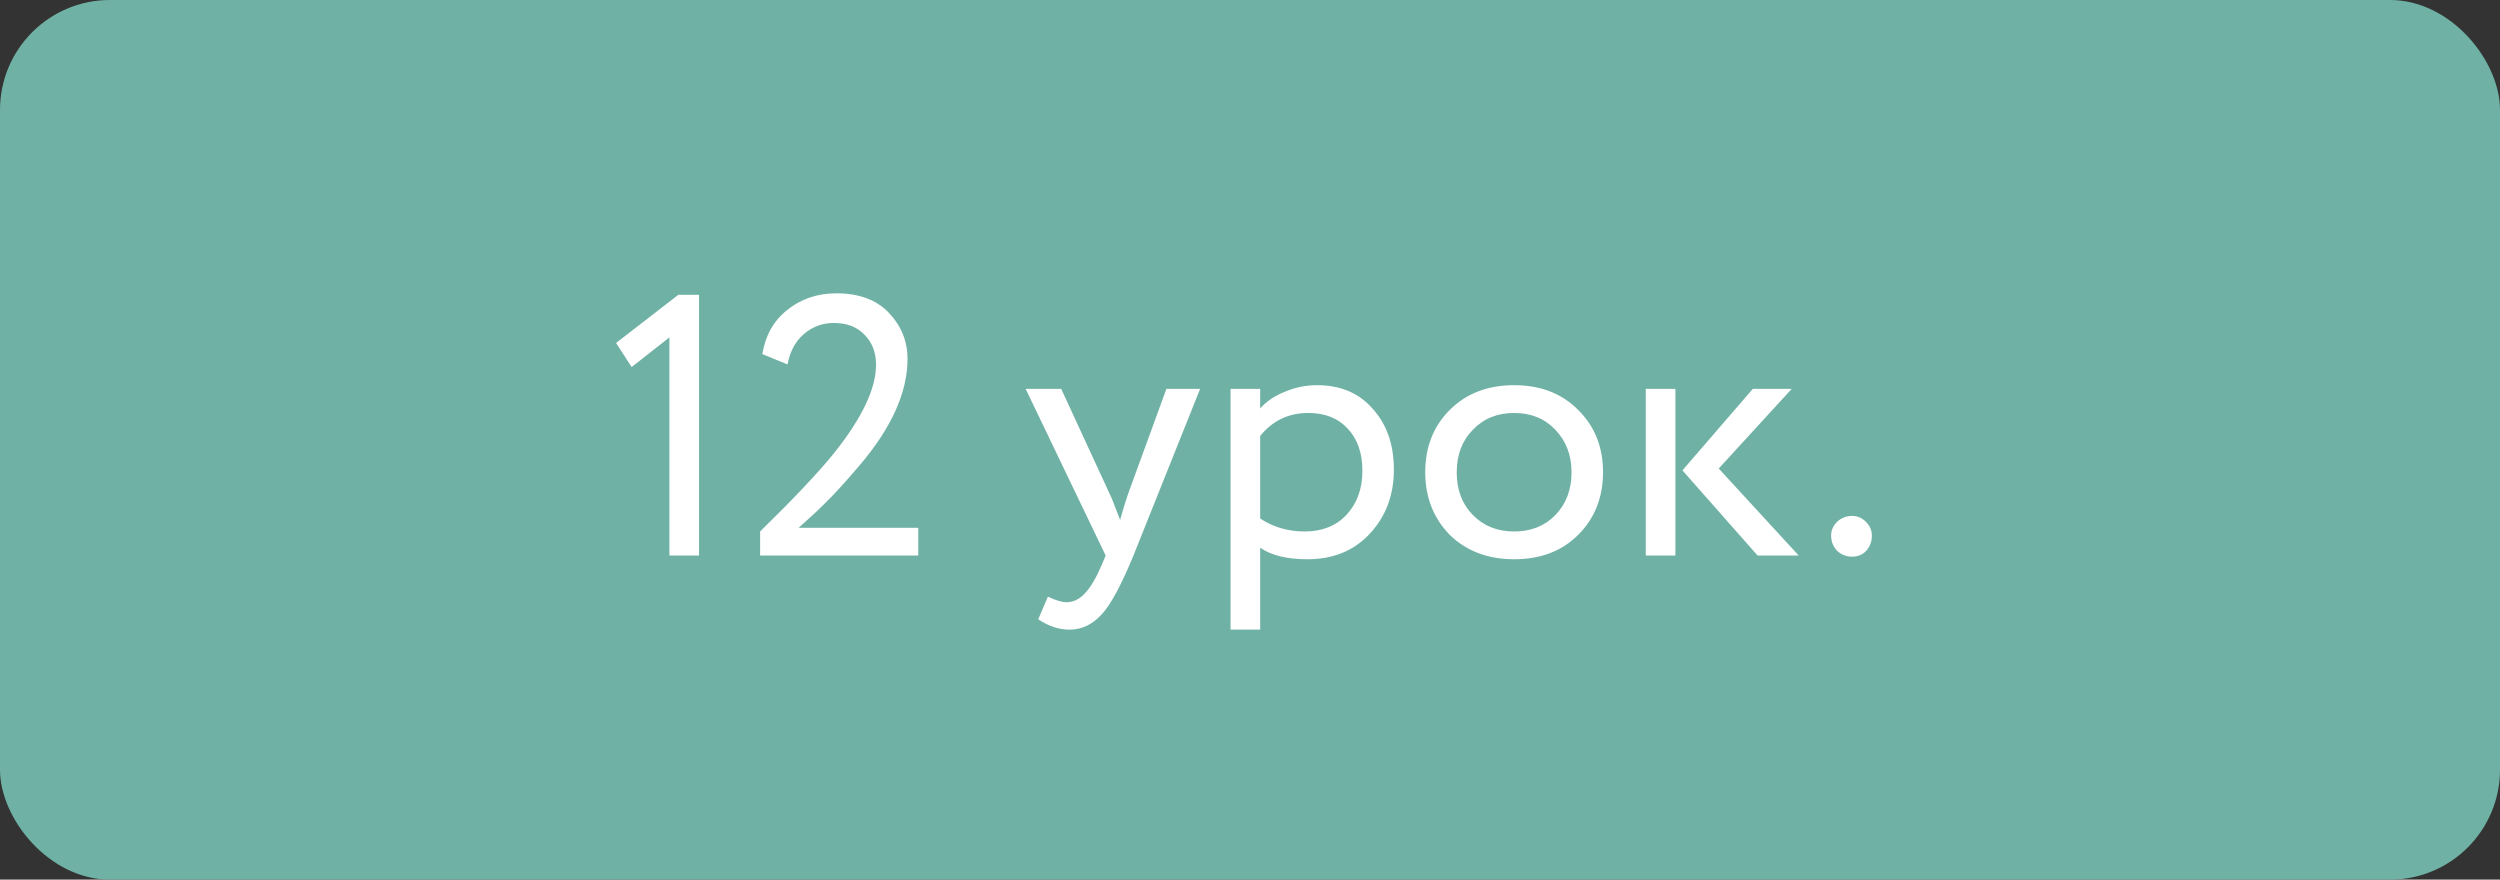
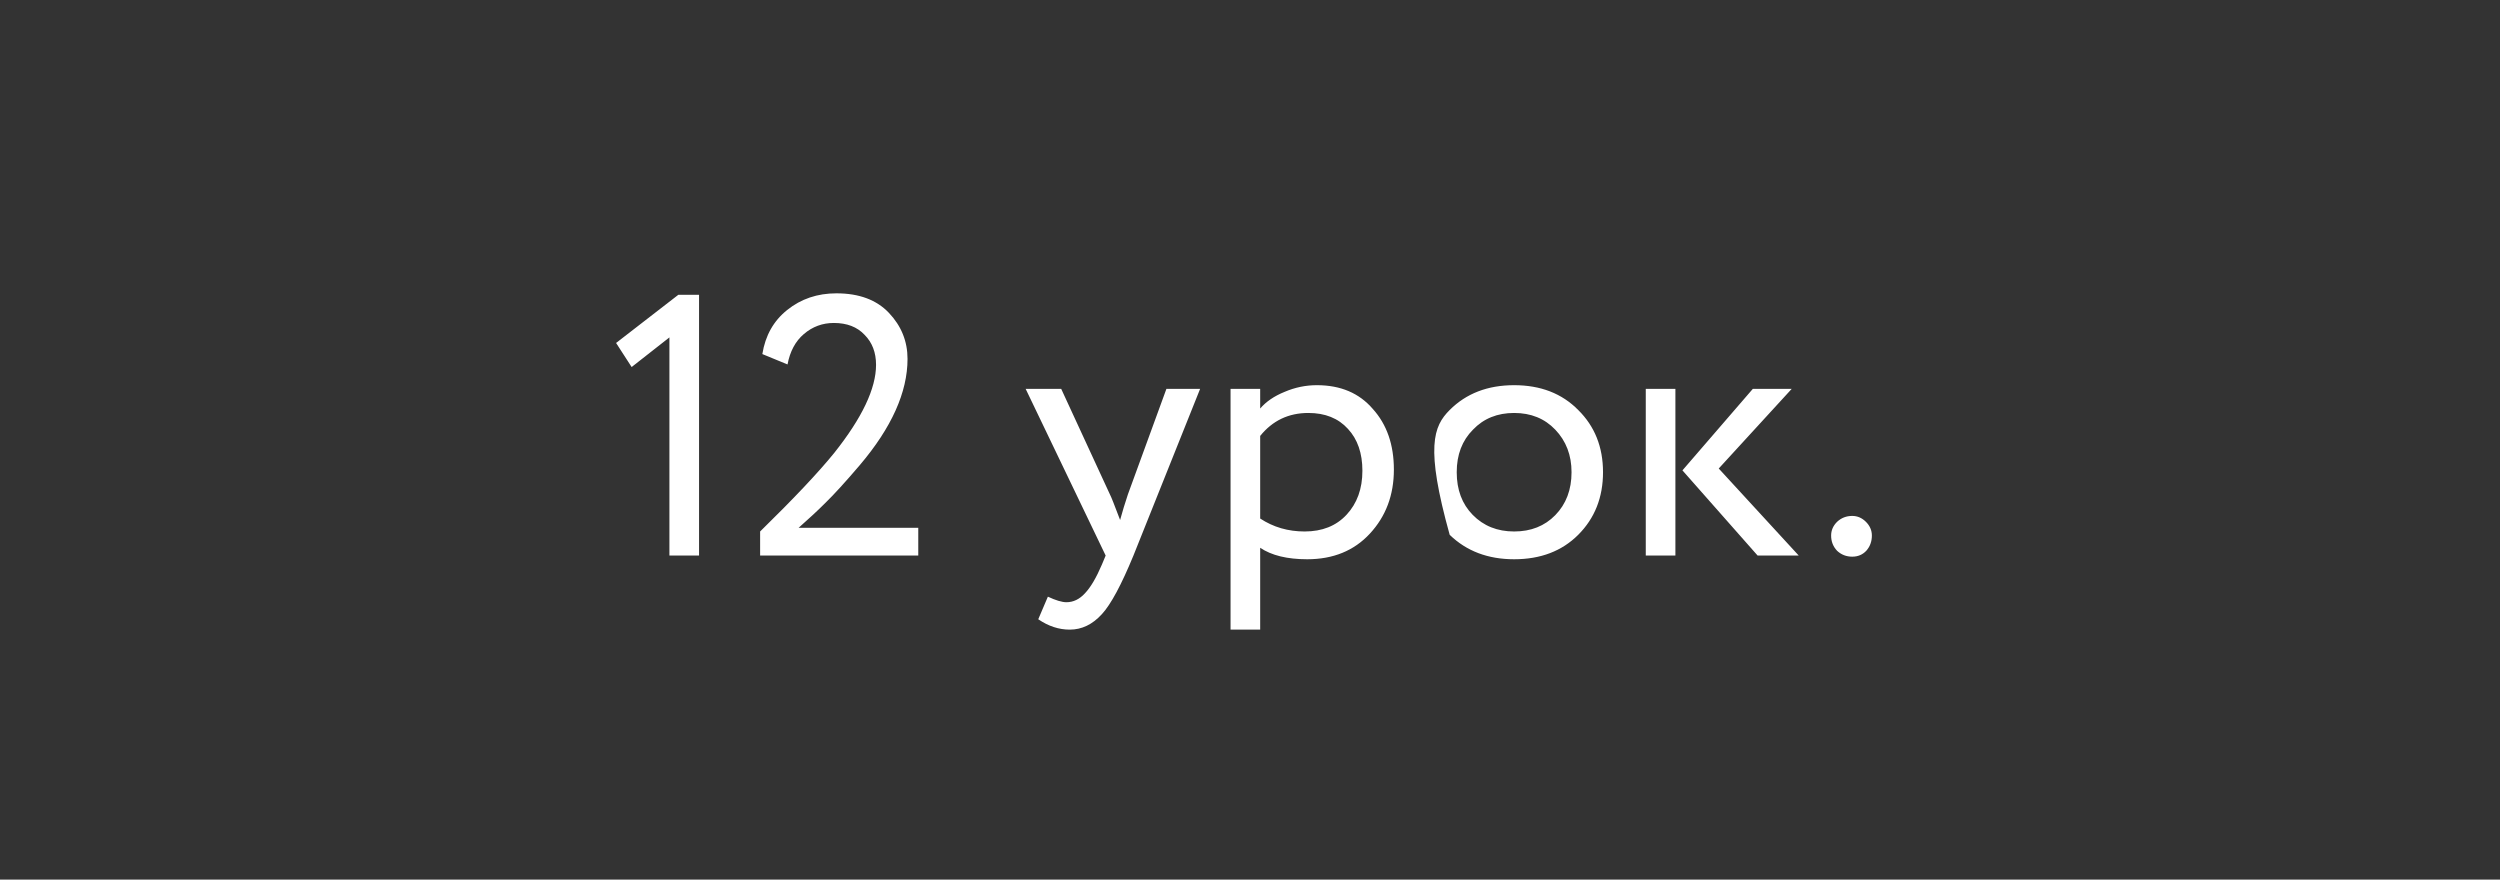
<svg xmlns="http://www.w3.org/2000/svg" width="432" height="152" viewBox="0 0 432 152" fill="none">
  <rect x="0" y="0" width="432" height="152" fill="#333333" stroke="none" />
-   <rect width="432" height="152" rx="19" fill="#6FB2A5" />
-   <path d="M109.147 63.424L106.459 59.264L117.211 50.944H120.795V96H115.675V58.304L109.147 63.424ZM158.677 96H131.349V91.84C137.151 86.165 141.418 81.643 144.149 78.272C148.97 72.213 151.381 67.136 151.381 63.04C151.381 60.907 150.719 59.179 149.397 57.856C148.117 56.491 146.346 55.808 144.085 55.808C142.122 55.808 140.394 56.448 138.901 57.728C137.45 58.965 136.511 60.715 136.085 62.976L131.733 61.184C132.245 57.984 133.674 55.445 136.021 53.568C138.41 51.648 141.247 50.688 144.533 50.688C148.458 50.688 151.487 51.819 153.621 54.08C155.754 56.341 156.821 58.987 156.821 62.016C156.821 67.776 154.069 73.899 148.565 80.384C146.09 83.285 144.106 85.461 142.613 86.912C141.333 88.192 139.797 89.621 138.005 91.2H158.677V96ZM201.554 67.2H207.378L195.858 96C193.767 101.077 191.954 104.448 190.418 106.112C188.796 107.904 186.94 108.8 184.85 108.8C182.972 108.8 181.159 108.203 179.41 107.008L181.074 103.104C182.439 103.744 183.506 104.064 184.274 104.064C185.468 104.064 186.535 103.552 187.474 102.528C188.455 101.504 189.436 99.84 190.418 97.536L191.058 96L177.234 67.2H183.378L191.826 85.504C191.996 85.803 192.572 87.253 193.554 89.856C193.938 88.448 194.386 86.976 194.898 85.44L201.554 67.2ZM217.759 108.8H212.639V67.2H217.759V70.592C218.783 69.397 220.191 68.437 221.983 67.712C223.775 66.944 225.631 66.56 227.551 66.56C231.647 66.56 234.869 67.925 237.215 70.656C239.647 73.344 240.863 76.843 240.863 81.152C240.863 85.547 239.477 89.237 236.703 92.224C233.973 95.168 230.367 96.64 225.887 96.64C222.431 96.64 219.722 95.979 217.759 94.656V108.8ZM226.079 71.36C222.666 71.36 219.893 72.683 217.759 75.328V89.6C220.021 91.093 222.581 91.84 225.439 91.84C228.469 91.84 230.879 90.88 232.671 88.96C234.506 86.997 235.423 84.459 235.423 81.344C235.423 78.315 234.591 75.904 232.927 74.112C231.263 72.277 228.981 71.36 226.079 71.36ZM250.506 92.416C247.69 89.515 246.282 85.909 246.282 81.6C246.282 77.248 247.69 73.664 250.506 70.848C253.364 67.989 257.076 66.56 261.642 66.56C266.207 66.56 269.898 67.989 272.714 70.848C275.572 73.664 277.002 77.248 277.002 81.6C277.002 85.952 275.572 89.557 272.714 92.416C269.898 95.232 266.207 96.64 261.642 96.64C257.119 96.64 253.407 95.232 250.506 92.416ZM254.538 74.24C252.66 76.117 251.722 78.571 251.722 81.6C251.722 84.629 252.639 87.083 254.474 88.96C256.351 90.88 258.74 91.84 261.642 91.84C264.543 91.84 266.911 90.901 268.746 89.024C270.623 87.104 271.562 84.629 271.562 81.6C271.562 78.656 270.623 76.203 268.746 74.24C266.911 72.32 264.543 71.36 261.642 71.36C258.74 71.36 256.372 72.32 254.538 74.24ZM302.885 67.2H309.605L296.997 80.96L310.821 96H303.717L290.725 81.28L302.885 67.2ZM289.509 96H284.389V67.2H289.509V96ZM316.419 92.544C316.419 91.648 316.76 90.859 317.443 90.176C318.168 89.493 319.043 89.152 320.067 89.152C320.963 89.152 321.752 89.493 322.435 90.176C323.117 90.859 323.459 91.648 323.459 92.544C323.459 93.568 323.139 94.443 322.499 95.168C321.859 95.851 321.048 96.192 320.067 96.192C319.043 96.192 318.168 95.851 317.443 95.168C316.76 94.443 316.419 93.568 316.419 92.544Z" fill="white" />
+   <path d="M109.147 63.424L106.459 59.264L117.211 50.944H120.795V96H115.675V58.304L109.147 63.424ZM158.677 96H131.349V91.84C137.151 86.165 141.418 81.643 144.149 78.272C148.97 72.213 151.381 67.136 151.381 63.04C151.381 60.907 150.719 59.179 149.397 57.856C148.117 56.491 146.346 55.808 144.085 55.808C142.122 55.808 140.394 56.448 138.901 57.728C137.45 58.965 136.511 60.715 136.085 62.976L131.733 61.184C132.245 57.984 133.674 55.445 136.021 53.568C138.41 51.648 141.247 50.688 144.533 50.688C148.458 50.688 151.487 51.819 153.621 54.08C155.754 56.341 156.821 58.987 156.821 62.016C156.821 67.776 154.069 73.899 148.565 80.384C146.09 83.285 144.106 85.461 142.613 86.912C141.333 88.192 139.797 89.621 138.005 91.2H158.677V96ZM201.554 67.2H207.378L195.858 96C193.767 101.077 191.954 104.448 190.418 106.112C188.796 107.904 186.94 108.8 184.85 108.8C182.972 108.8 181.159 108.203 179.41 107.008L181.074 103.104C182.439 103.744 183.506 104.064 184.274 104.064C185.468 104.064 186.535 103.552 187.474 102.528C188.455 101.504 189.436 99.84 190.418 97.536L191.058 96L177.234 67.2H183.378L191.826 85.504C191.996 85.803 192.572 87.253 193.554 89.856C193.938 88.448 194.386 86.976 194.898 85.44L201.554 67.2ZM217.759 108.8H212.639V67.2H217.759V70.592C218.783 69.397 220.191 68.437 221.983 67.712C223.775 66.944 225.631 66.56 227.551 66.56C231.647 66.56 234.869 67.925 237.215 70.656C239.647 73.344 240.863 76.843 240.863 81.152C240.863 85.547 239.477 89.237 236.703 92.224C233.973 95.168 230.367 96.64 225.887 96.64C222.431 96.64 219.722 95.979 217.759 94.656V108.8ZM226.079 71.36C222.666 71.36 219.893 72.683 217.759 75.328V89.6C220.021 91.093 222.581 91.84 225.439 91.84C228.469 91.84 230.879 90.88 232.671 88.96C234.506 86.997 235.423 84.459 235.423 81.344C235.423 78.315 234.591 75.904 232.927 74.112C231.263 72.277 228.981 71.36 226.079 71.36ZM250.506 92.416C246.282 77.248 247.69 73.664 250.506 70.848C253.364 67.989 257.076 66.56 261.642 66.56C266.207 66.56 269.898 67.989 272.714 70.848C275.572 73.664 277.002 77.248 277.002 81.6C277.002 85.952 275.572 89.557 272.714 92.416C269.898 95.232 266.207 96.64 261.642 96.64C257.119 96.64 253.407 95.232 250.506 92.416ZM254.538 74.24C252.66 76.117 251.722 78.571 251.722 81.6C251.722 84.629 252.639 87.083 254.474 88.96C256.351 90.88 258.74 91.84 261.642 91.84C264.543 91.84 266.911 90.901 268.746 89.024C270.623 87.104 271.562 84.629 271.562 81.6C271.562 78.656 270.623 76.203 268.746 74.24C266.911 72.32 264.543 71.36 261.642 71.36C258.74 71.36 256.372 72.32 254.538 74.24ZM302.885 67.2H309.605L296.997 80.96L310.821 96H303.717L290.725 81.28L302.885 67.2ZM289.509 96H284.389V67.2H289.509V96ZM316.419 92.544C316.419 91.648 316.76 90.859 317.443 90.176C318.168 89.493 319.043 89.152 320.067 89.152C320.963 89.152 321.752 89.493 322.435 90.176C323.117 90.859 323.459 91.648 323.459 92.544C323.459 93.568 323.139 94.443 322.499 95.168C321.859 95.851 321.048 96.192 320.067 96.192C319.043 96.192 318.168 95.851 317.443 95.168C316.76 94.443 316.419 93.568 316.419 92.544Z" fill="white" />
</svg>